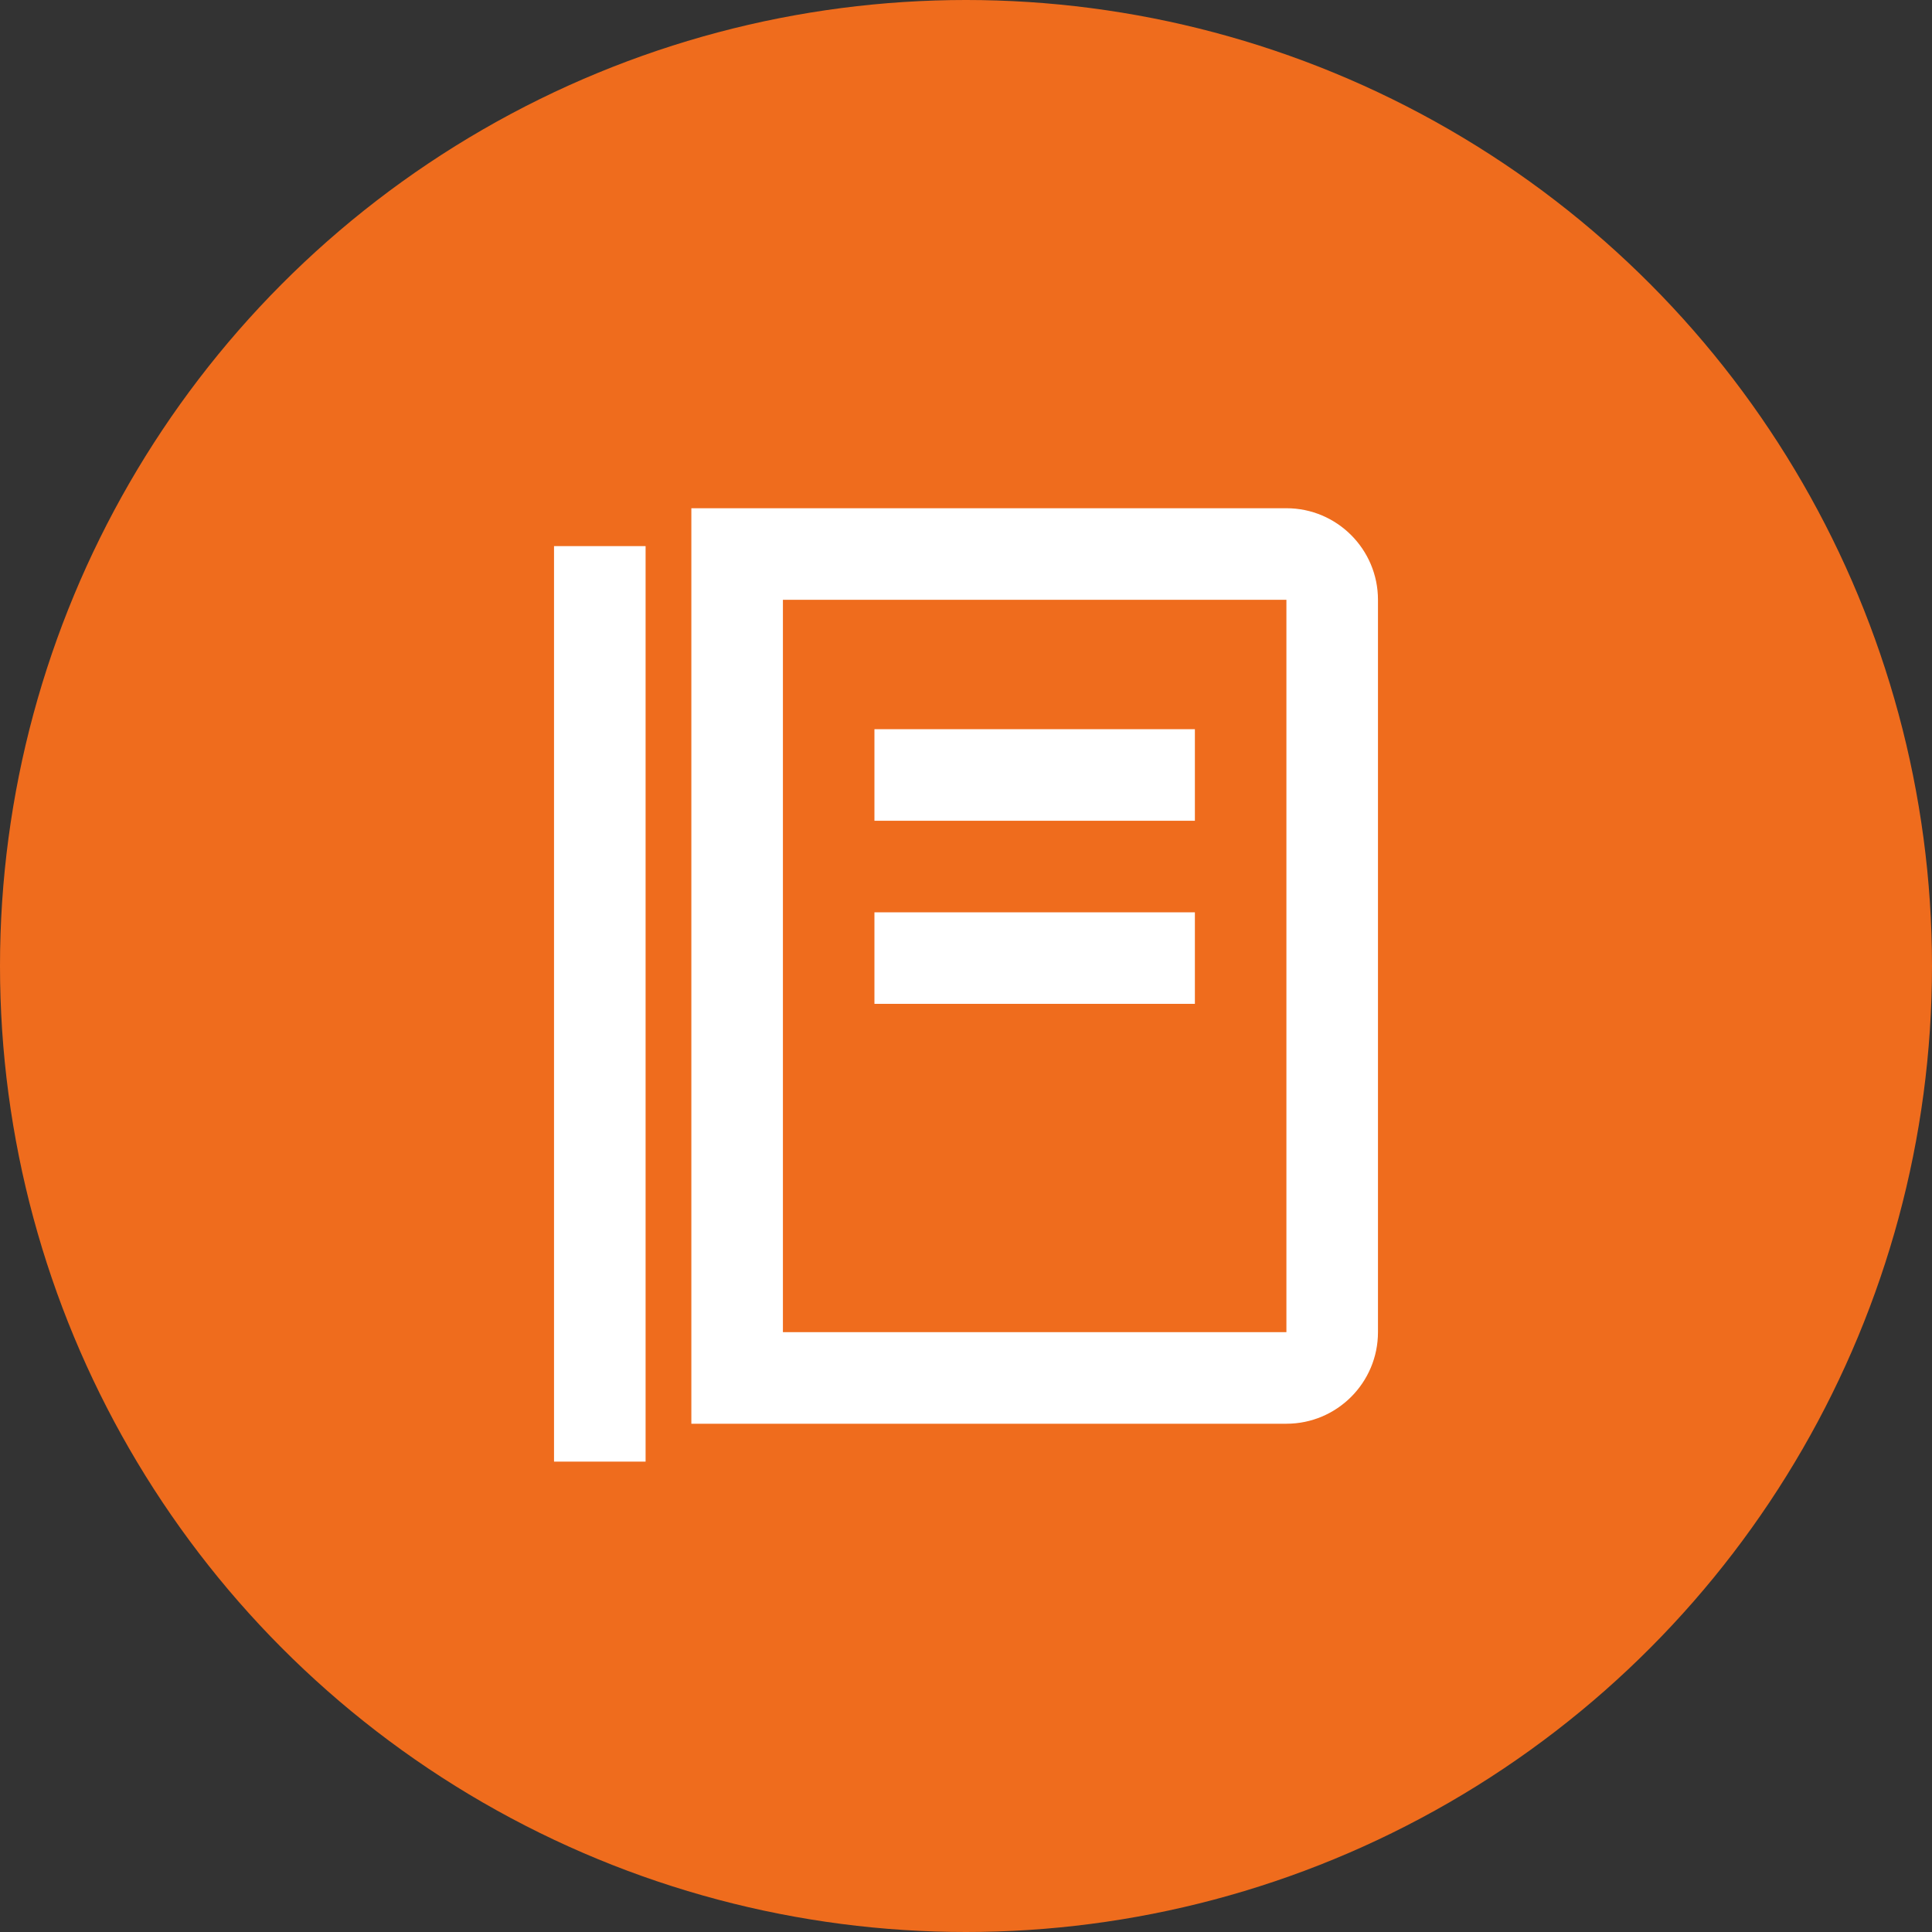
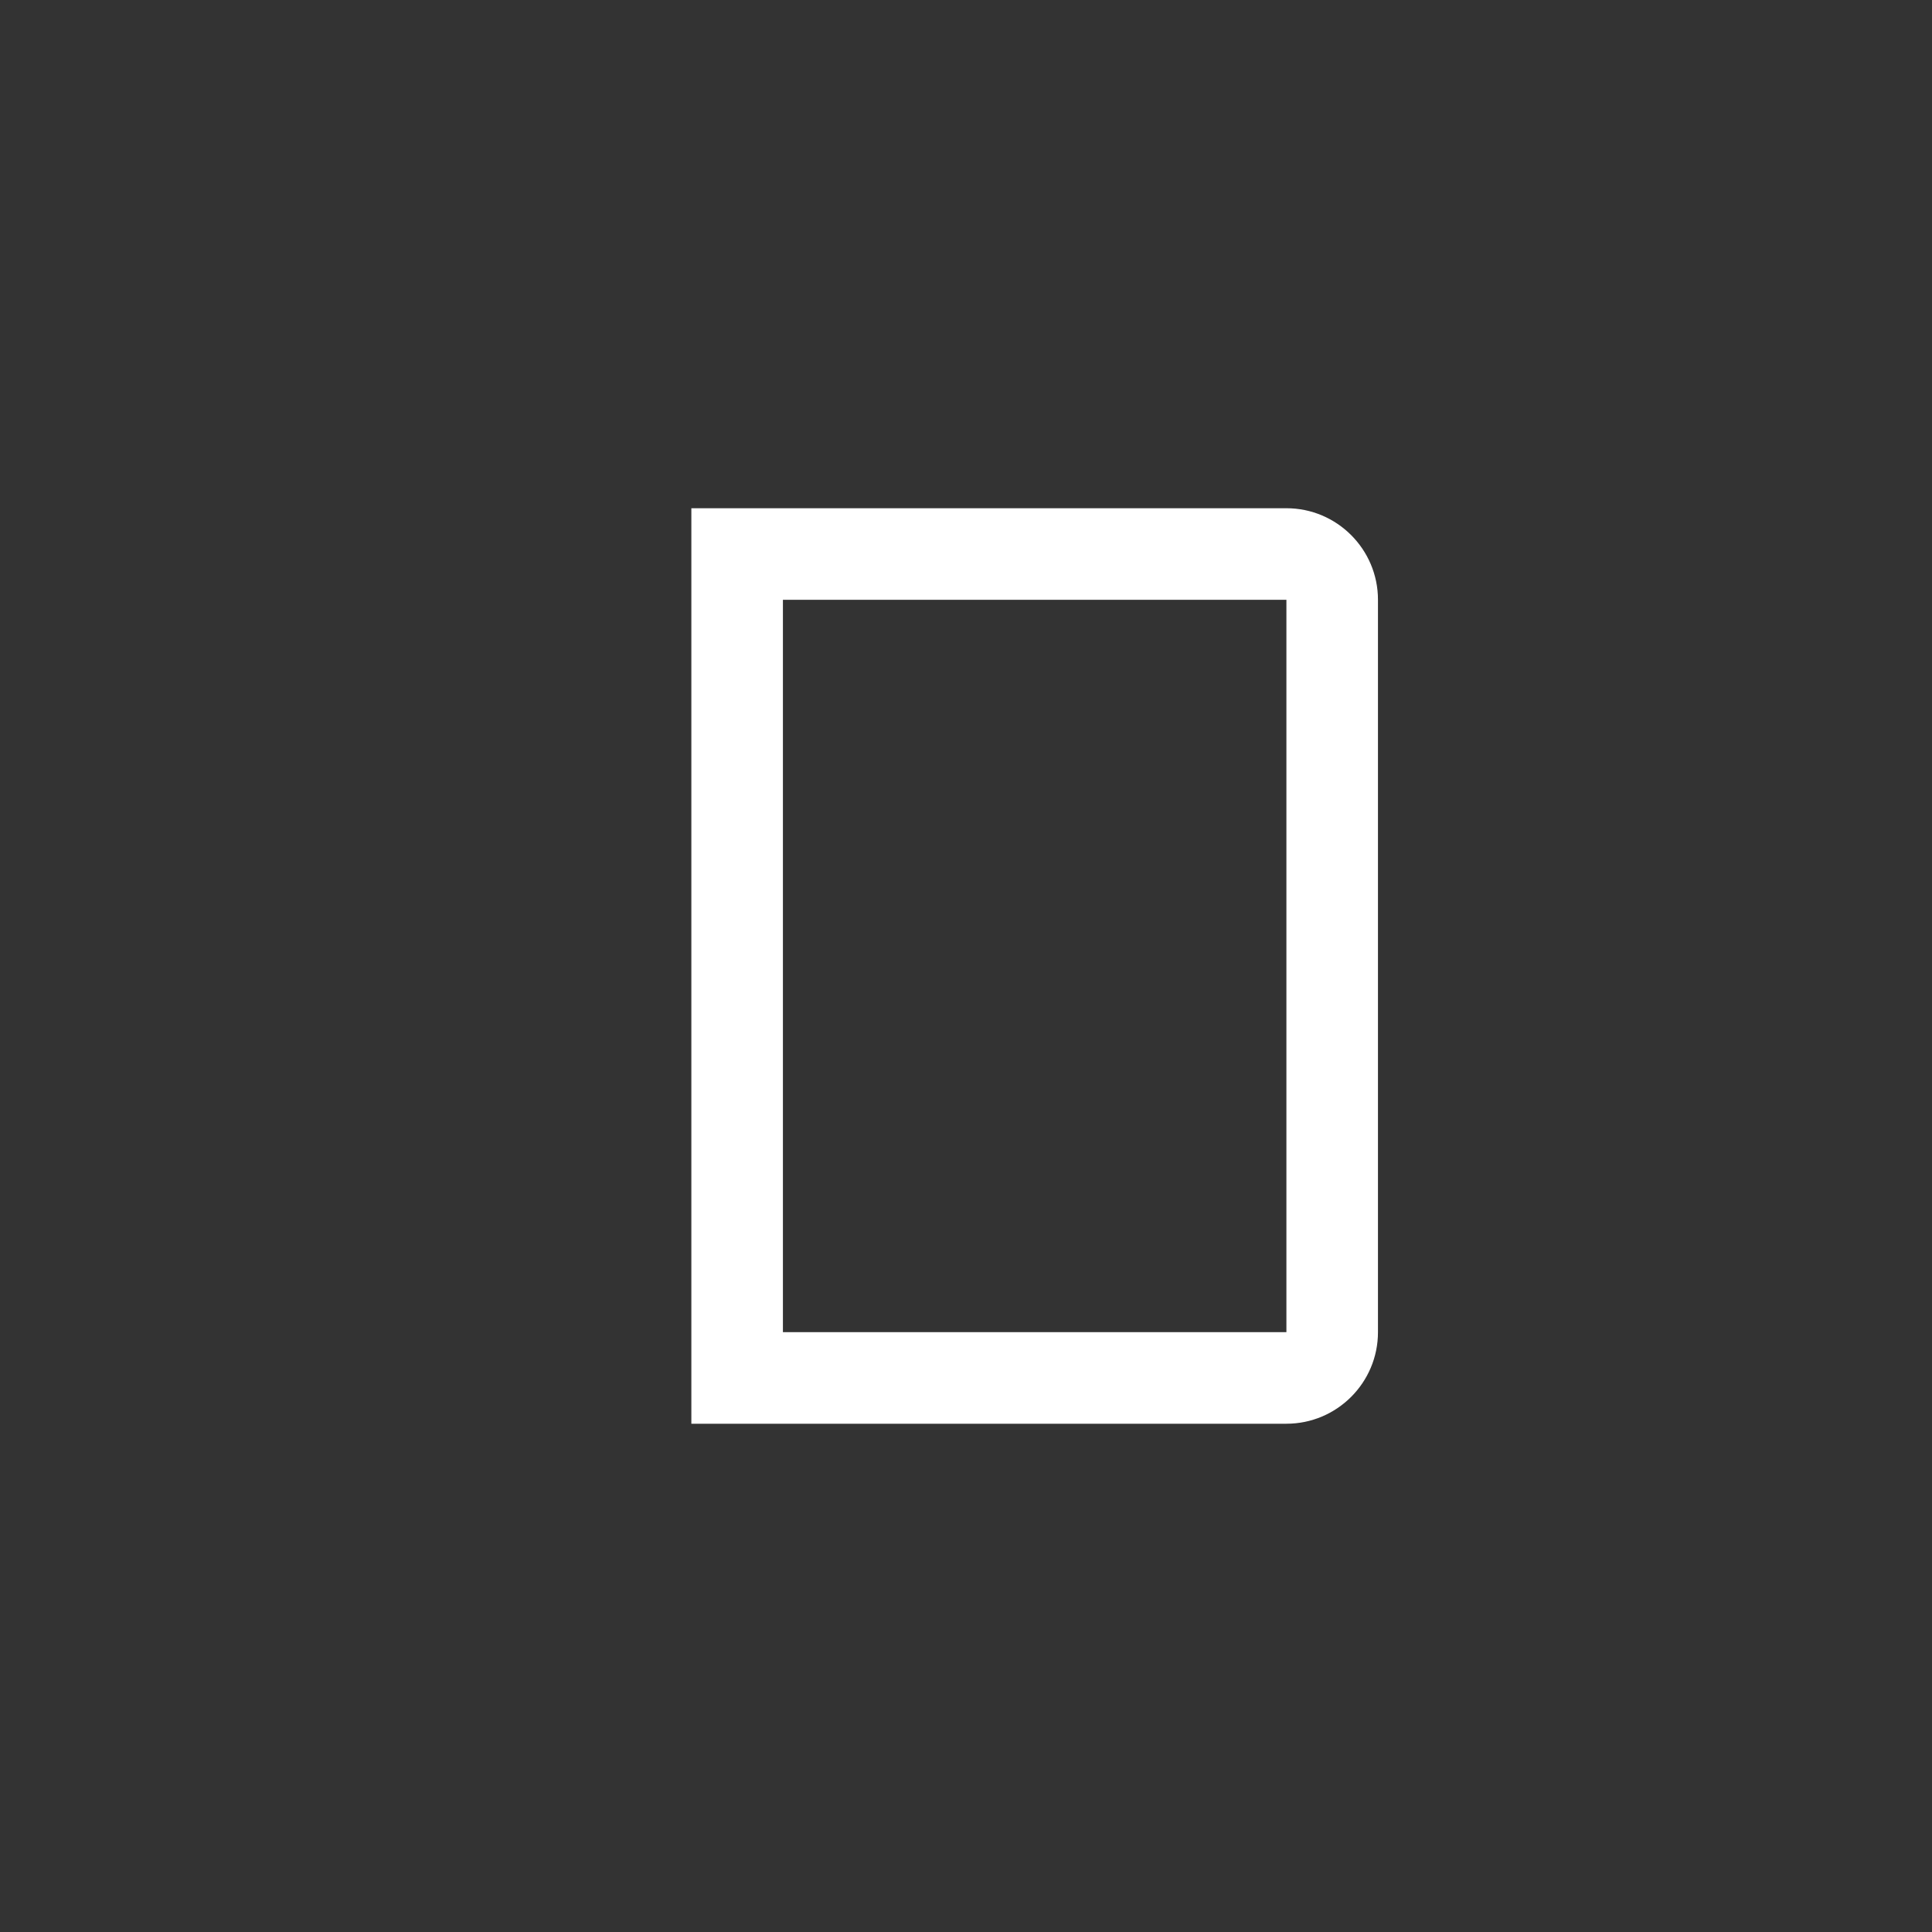
<svg xmlns="http://www.w3.org/2000/svg" width="51" height="51" viewBox="0 0 51 51" fill="none">
  <rect x="0" y="0" width="51" height="51" fill="#333333" stroke="none" />
-   <circle cx="25.5" cy="25.5" r="25.5" fill="#EF6C1D" />
-   <path d="M14.625 14.416H17.042V38.583H14.625V14.416ZM23.083 19.249H31.542V21.666H23.083V19.249ZM23.083 24.083H31.542V26.499H23.083V24.083Z" fill="white" />
-   <path d="M33.958 13.416H18.25V37.583H33.958C35.291 37.583 36.375 36.499 36.375 35.166V15.833C36.375 14.5 35.291 13.416 33.958 13.416ZM33.958 35.166H20.667V15.833H33.958V35.166Z" fill="white" />
+   <path d="M33.958 13.416H18.25V37.583H33.958C35.291 37.583 36.375 36.499 36.375 35.166V15.833C36.375 14.5 35.291 13.416 33.958 13.416ZM33.958 35.166H20.667V15.833H33.958V35.166" fill="white" />
</svg>